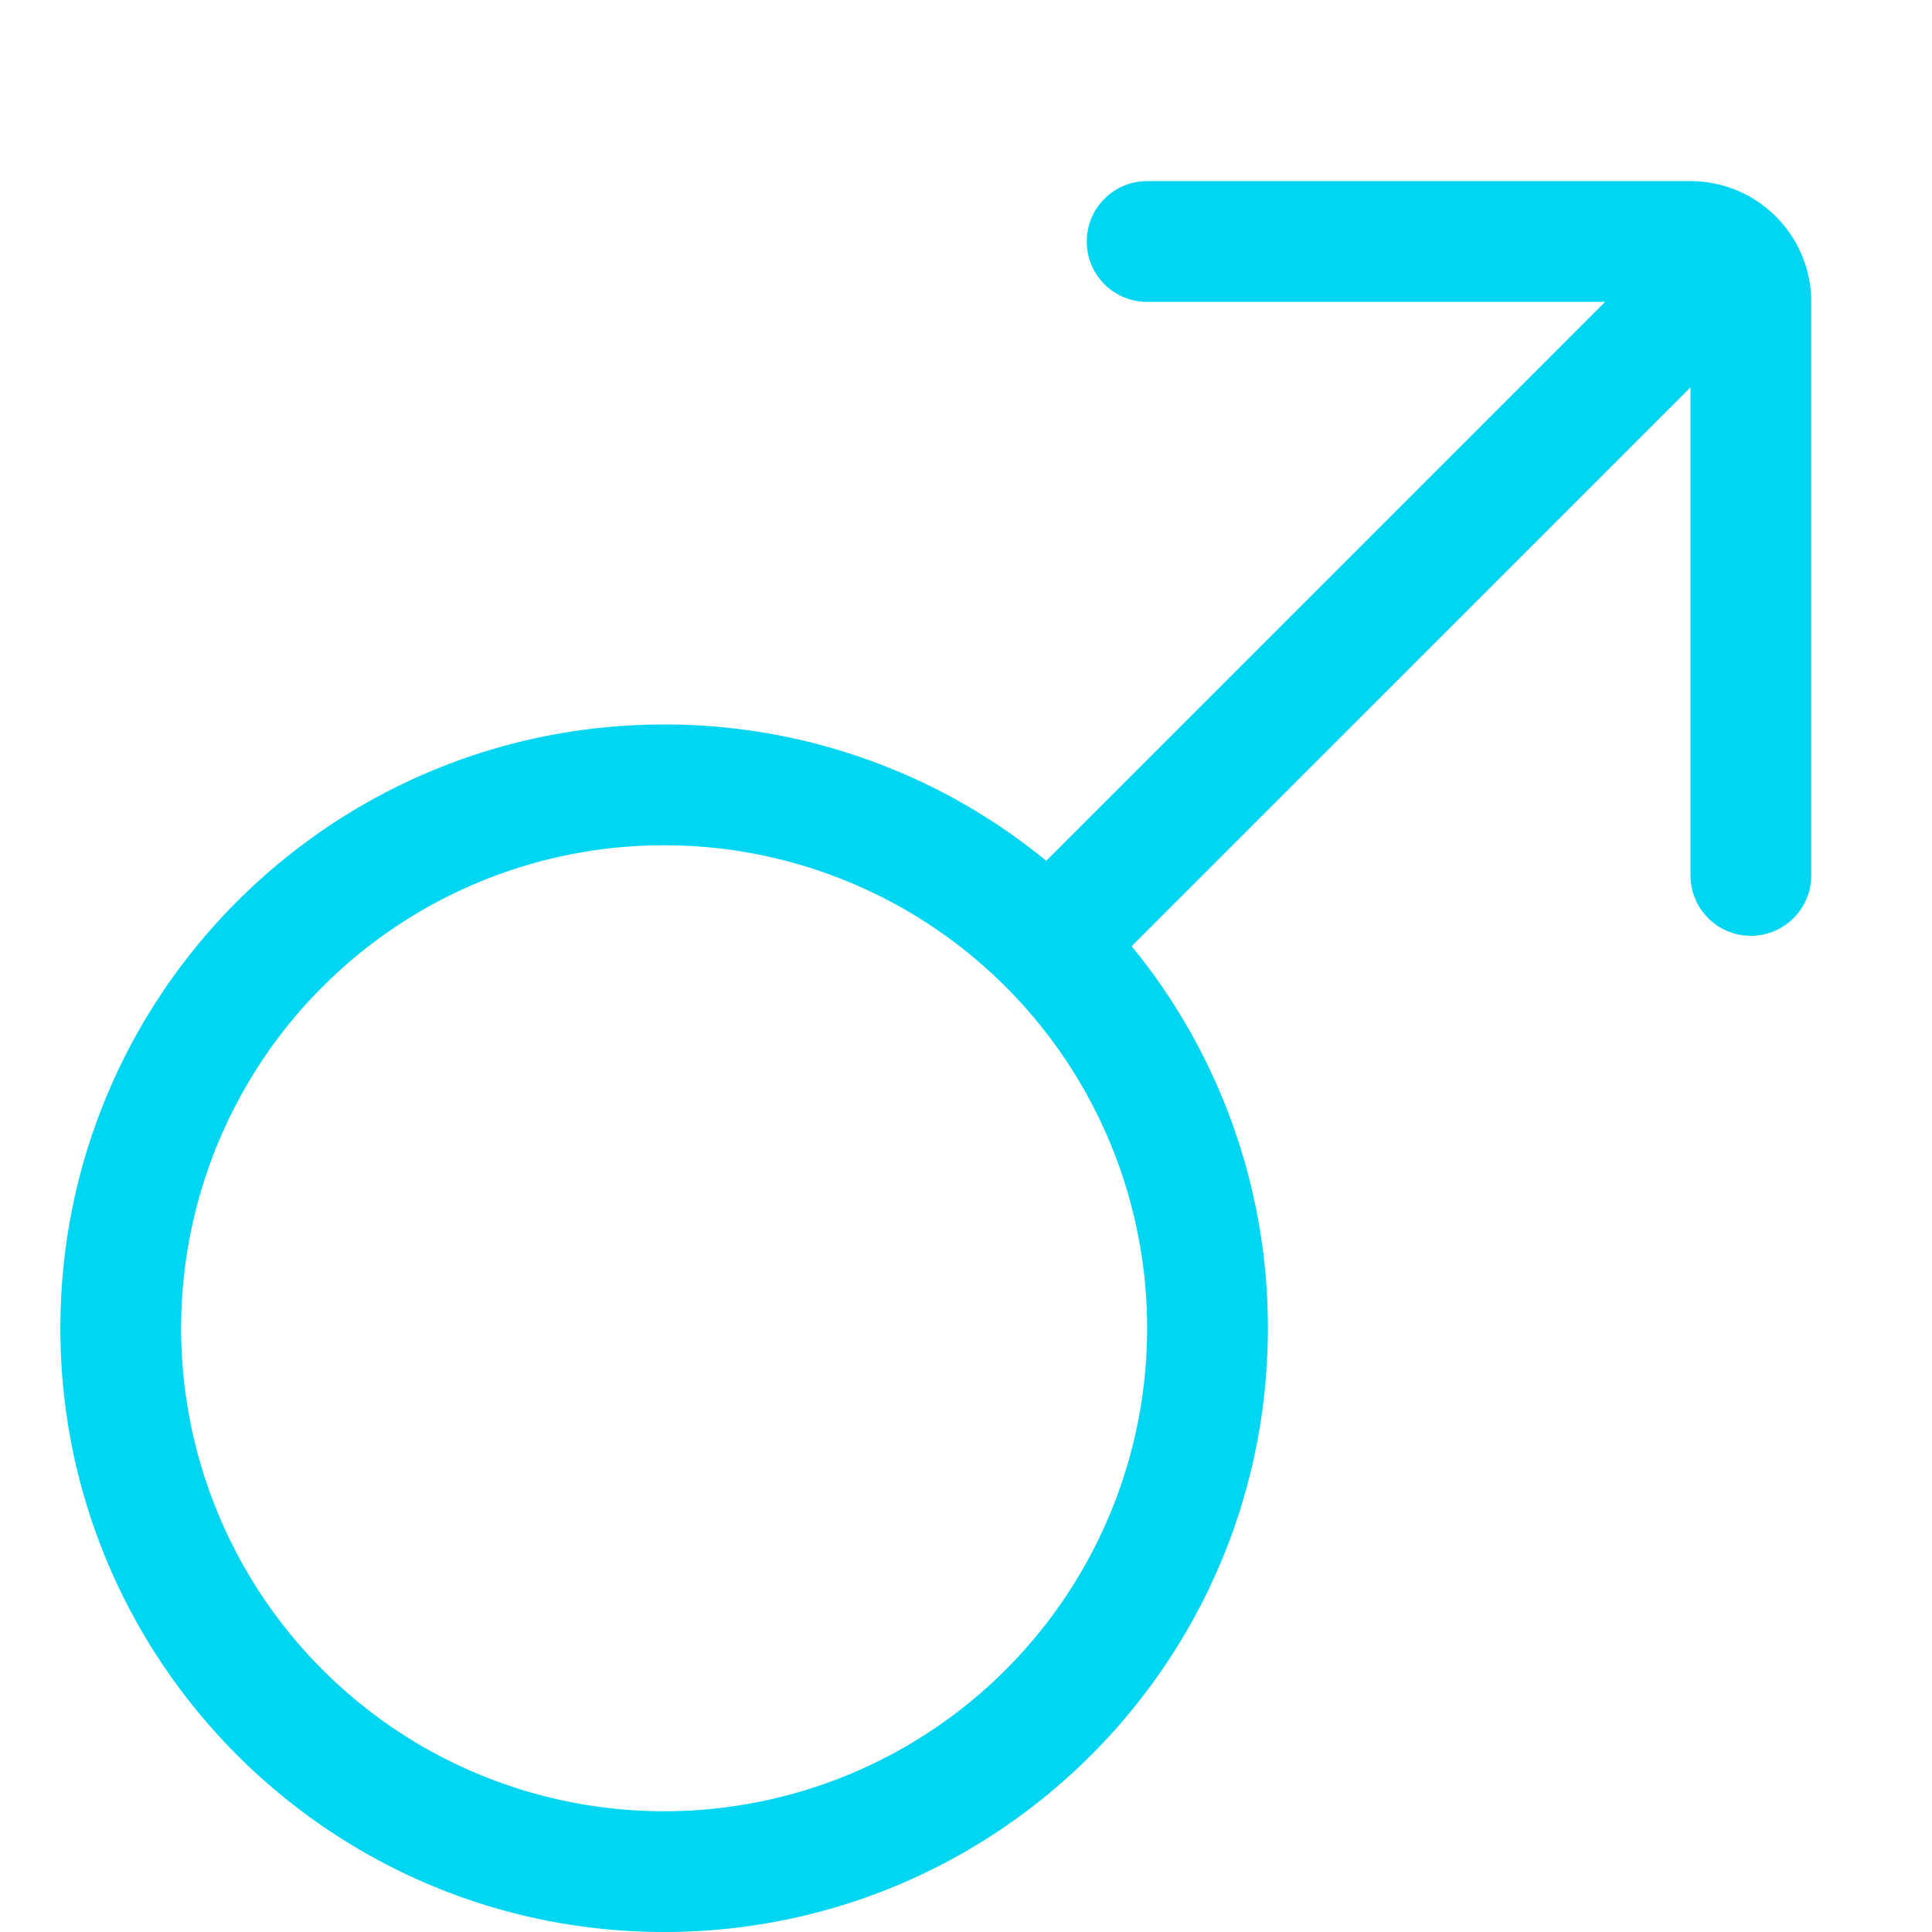
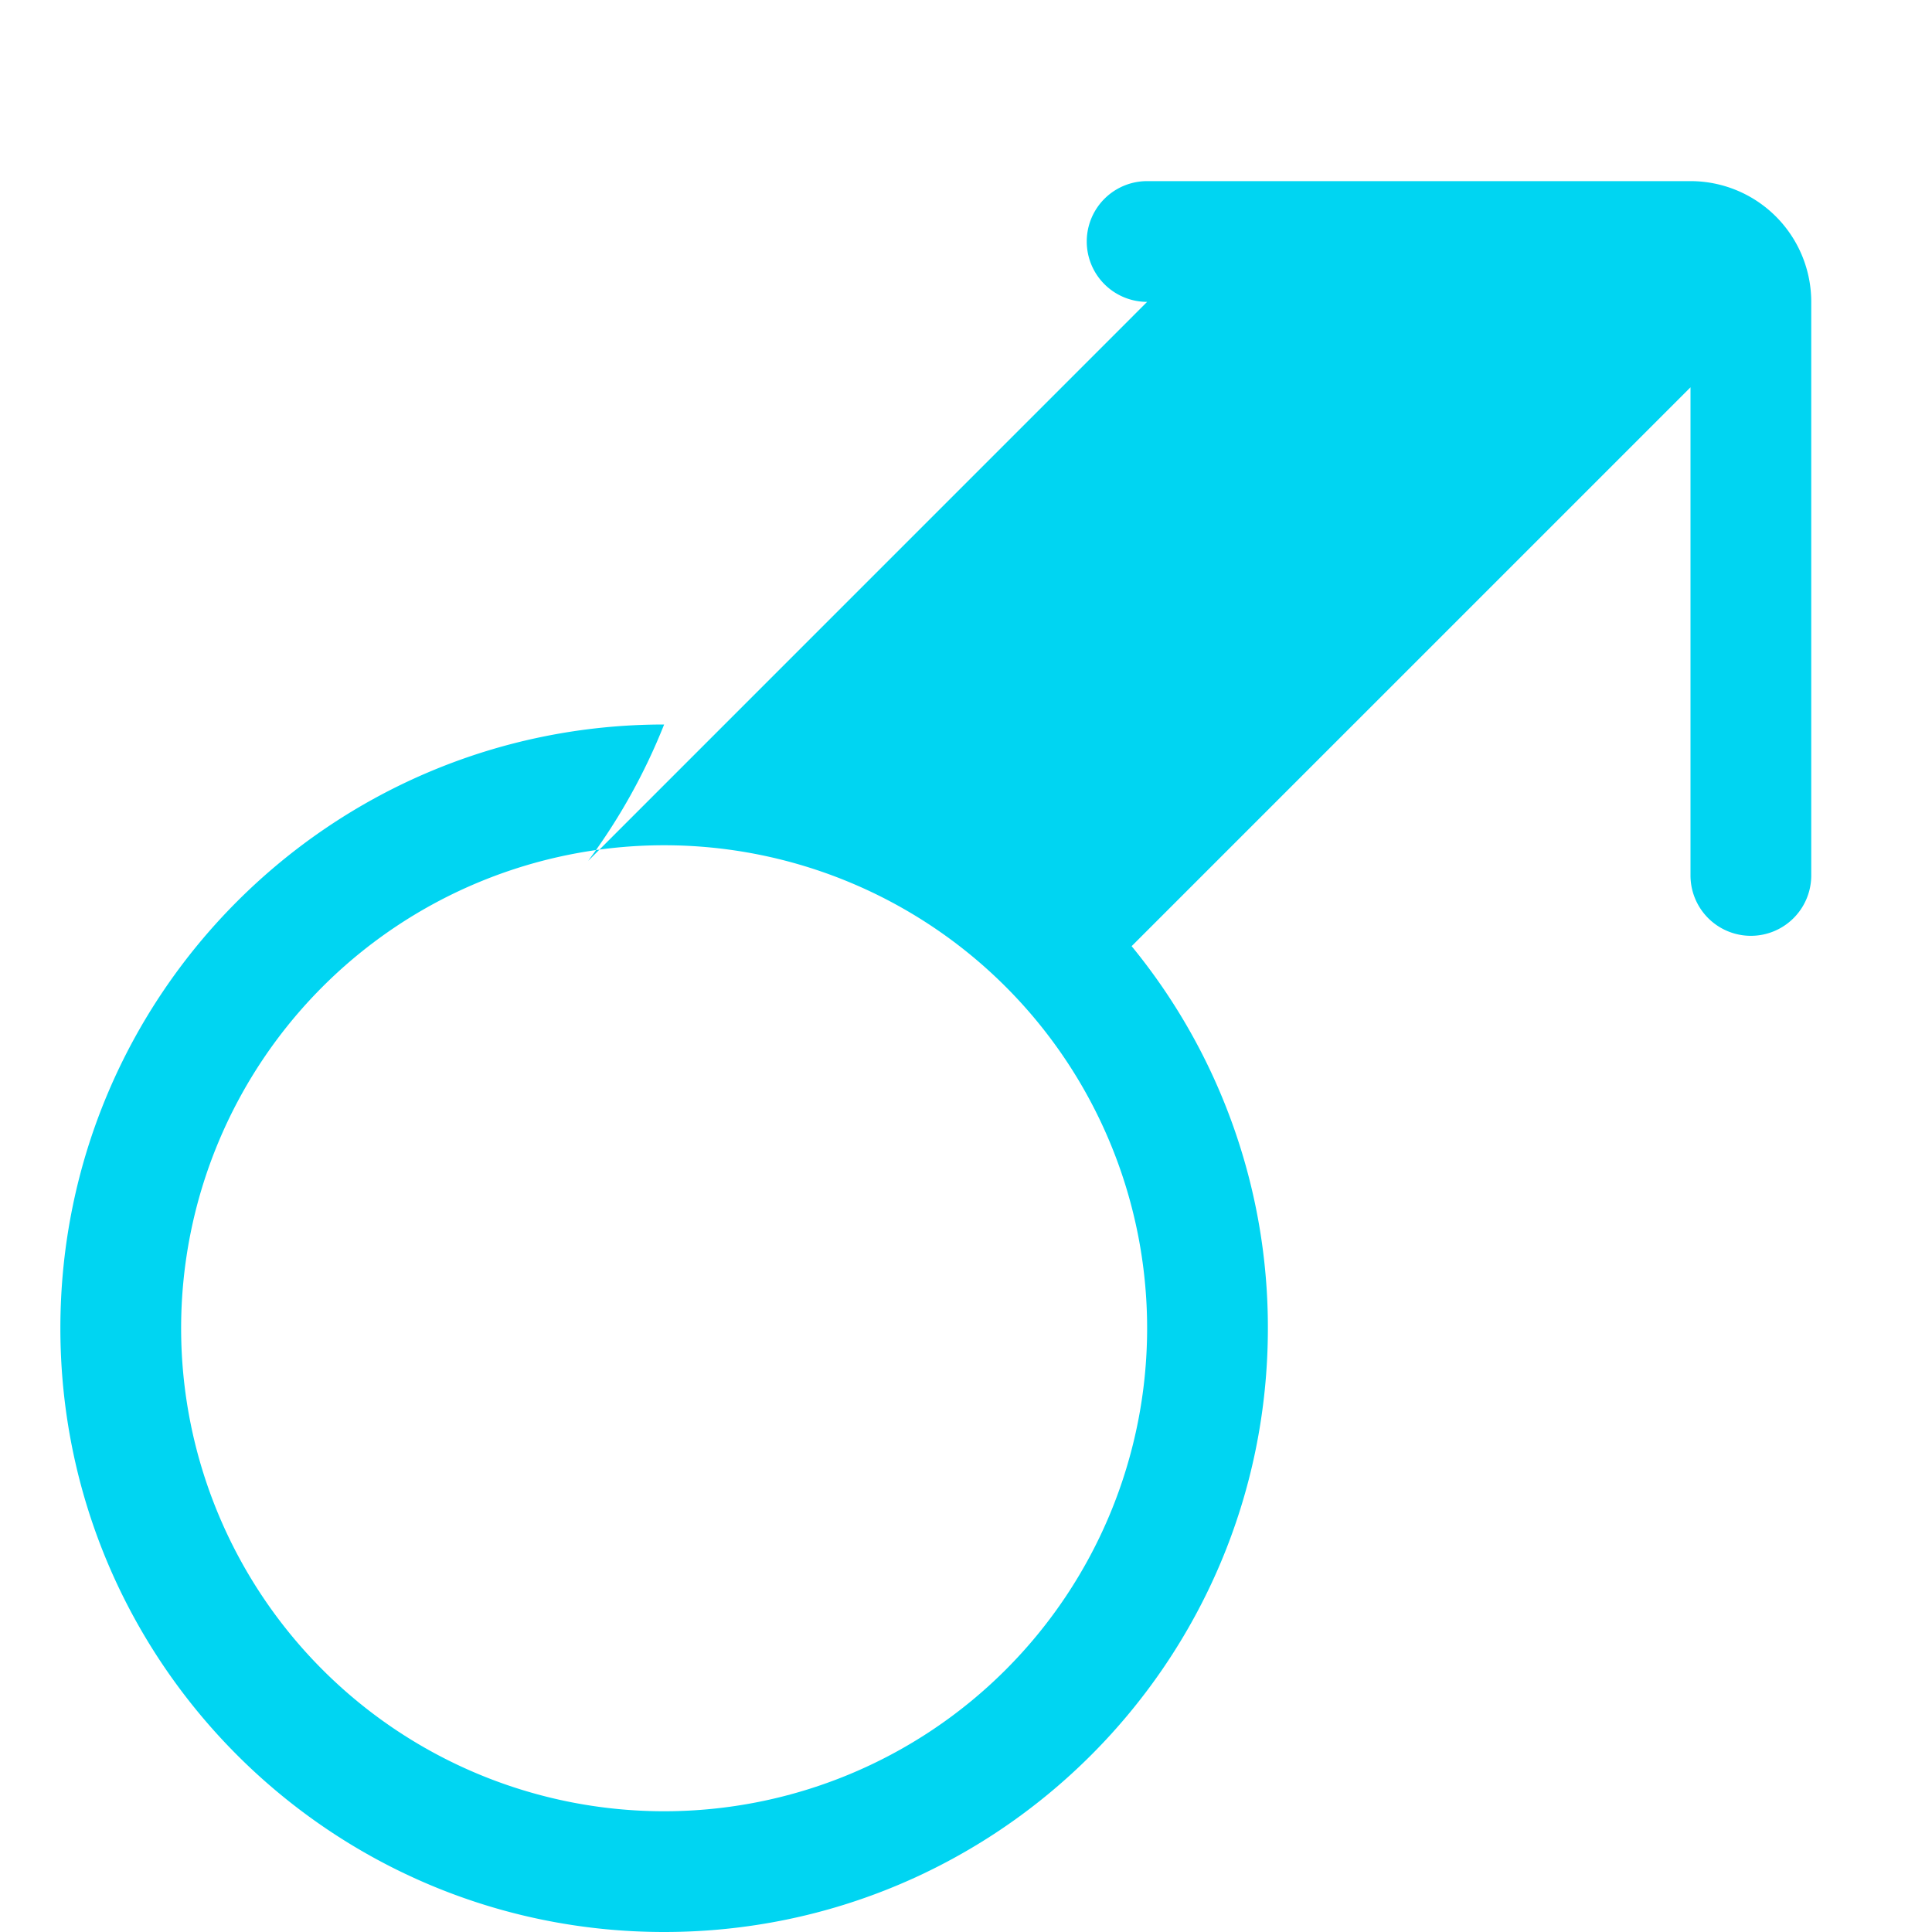
<svg xmlns="http://www.w3.org/2000/svg" width="32" height="32" fill="none">
-   <path fill="#00D5F2" d="M19 3a1 1 0 1 0 0 2h7.586l-9.242 9.243-.015.014A9.958 9.958 0 0 0 11 12C5.477 12 1 16.477 1 22s4.477 10 10 10 10-4.477 10-10a9.958 9.958 0 0 0-2.257-6.329l.015-.014L28 6.415V14.5a1 1 0 1 0 2 0V5a2 2 0 0 0-2-2h-9Zm-8 27a8 8 0 1 1 0-16 8 8 0 0 1 0 16Z" />
+   <path fill="#00D5F2" d="M19 3a1 1 0 1 0 0 2l-9.242 9.243-.015.014A9.958 9.958 0 0 0 11 12C5.477 12 1 16.477 1 22s4.477 10 10 10 10-4.477 10-10a9.958 9.958 0 0 0-2.257-6.329l.015-.014L28 6.415V14.5a1 1 0 1 0 2 0V5a2 2 0 0 0-2-2h-9Zm-8 27a8 8 0 1 1 0-16 8 8 0 0 1 0 16Z" />
</svg>